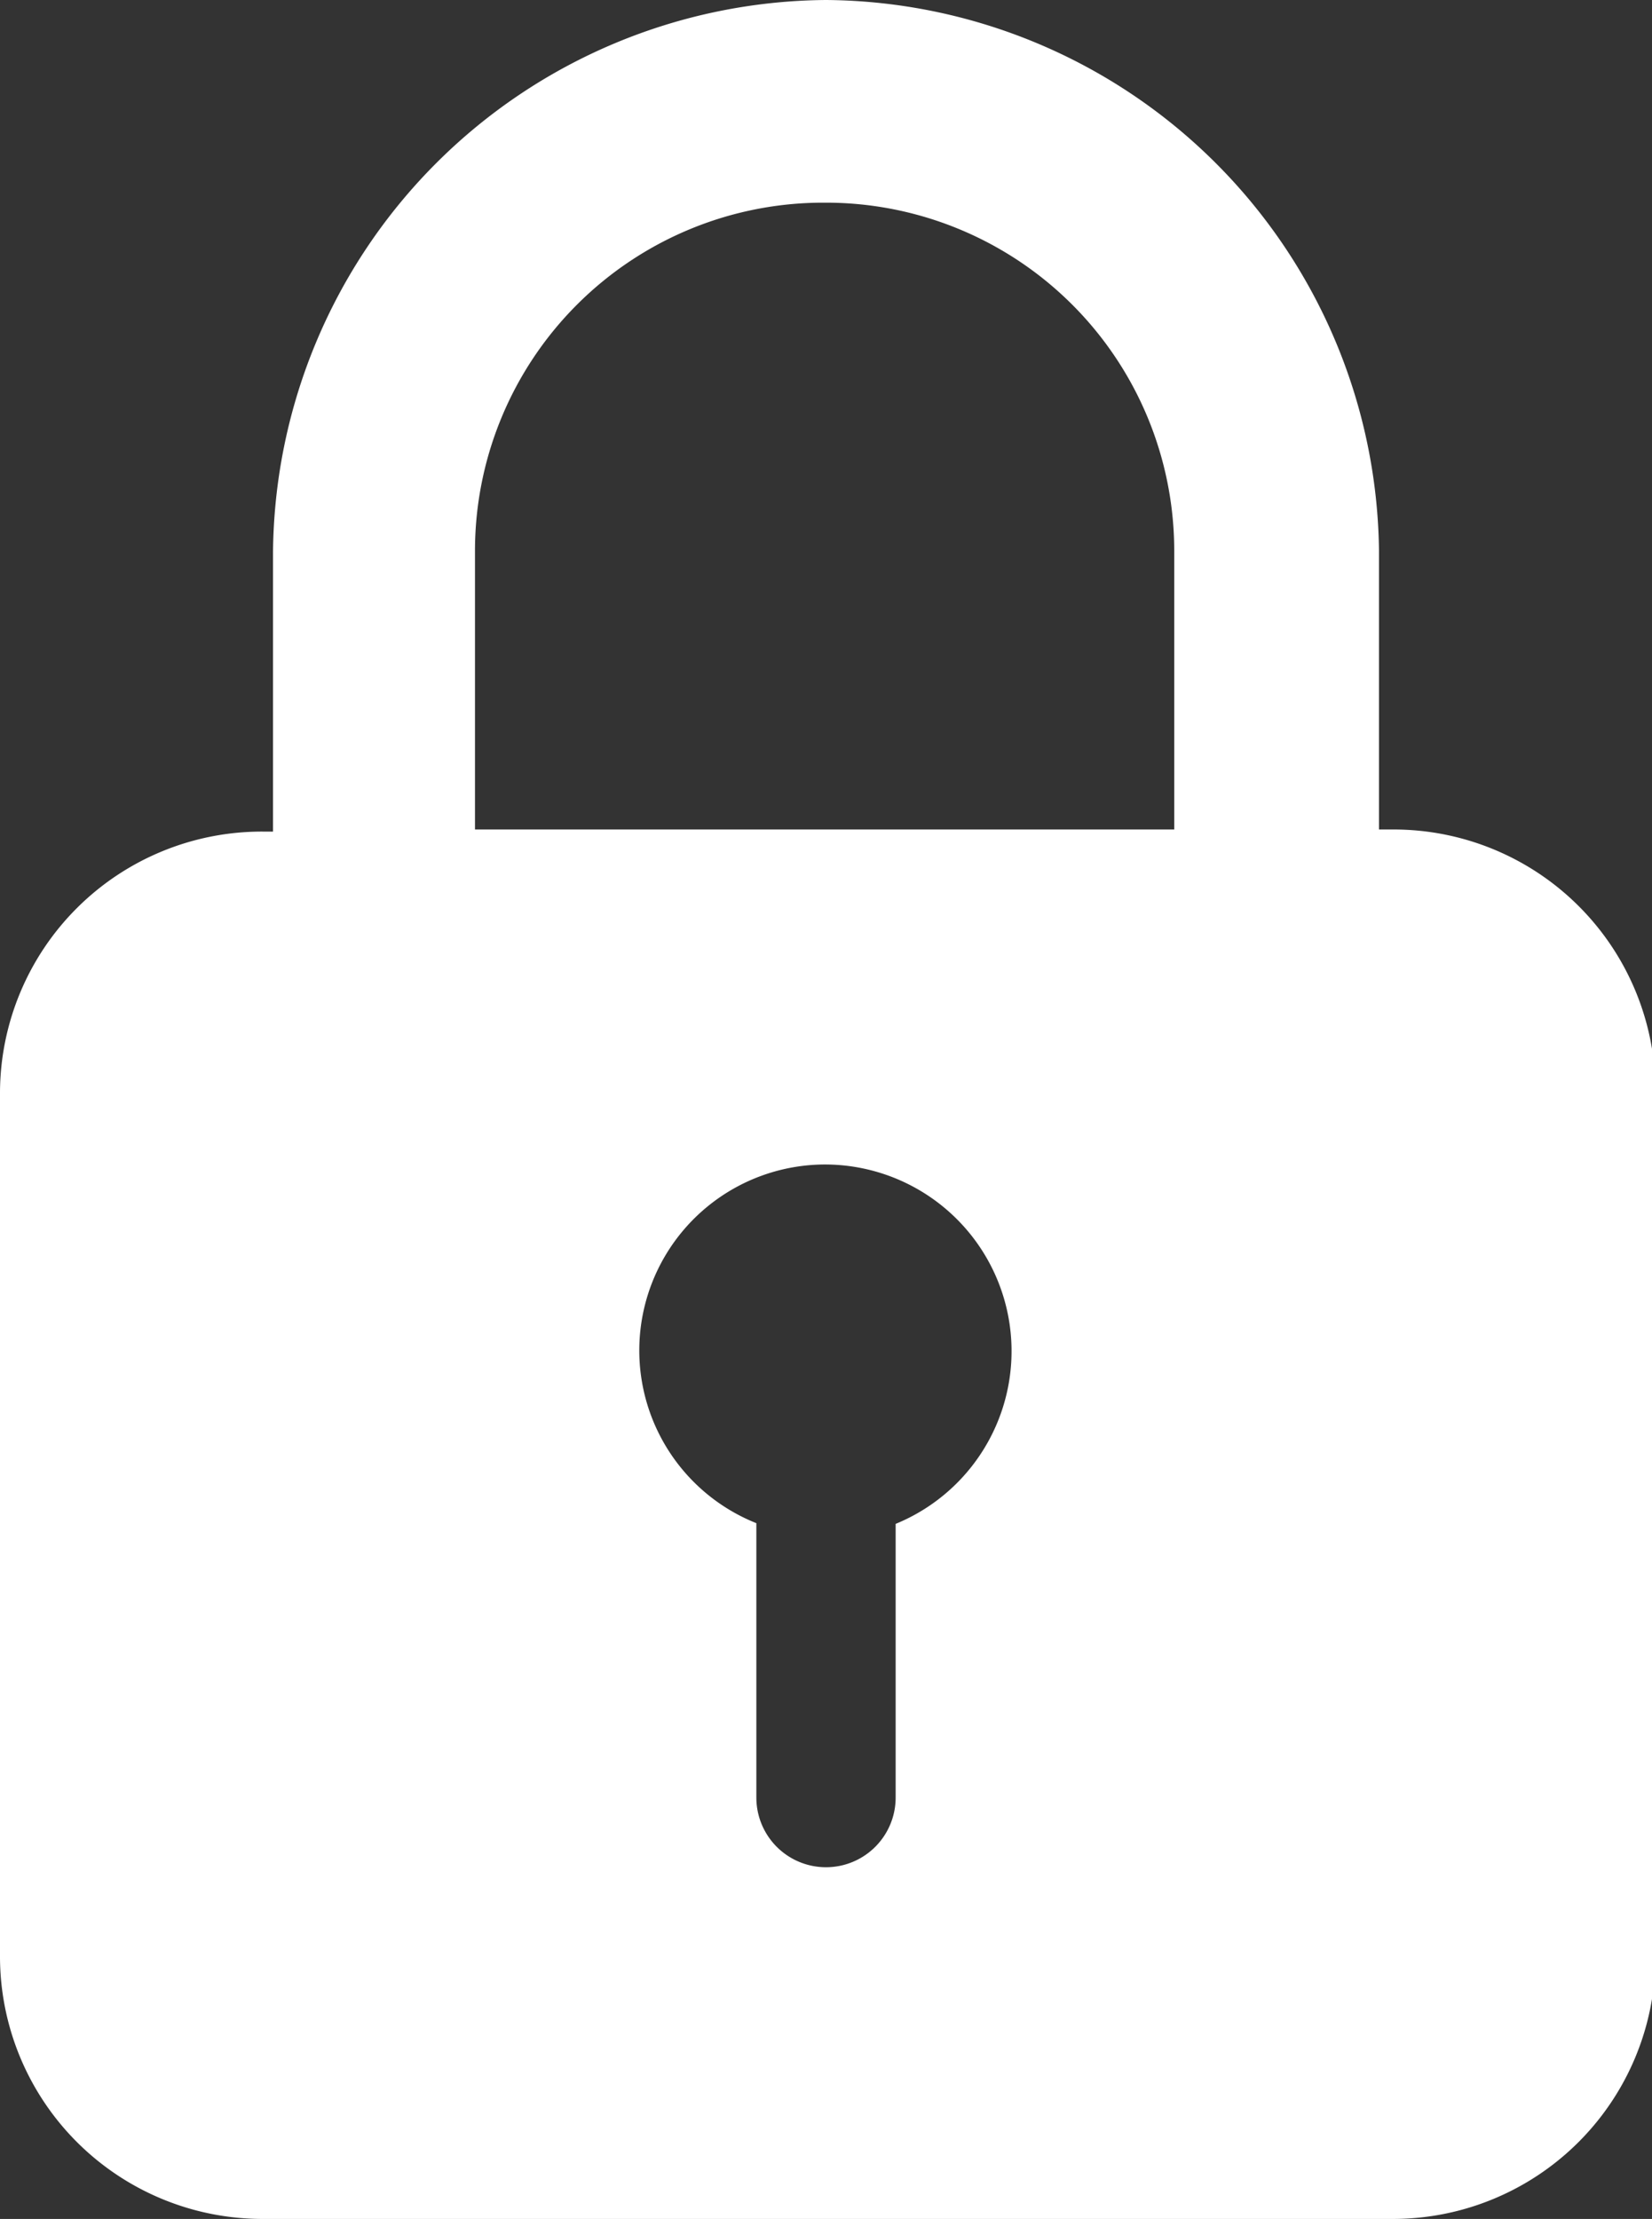
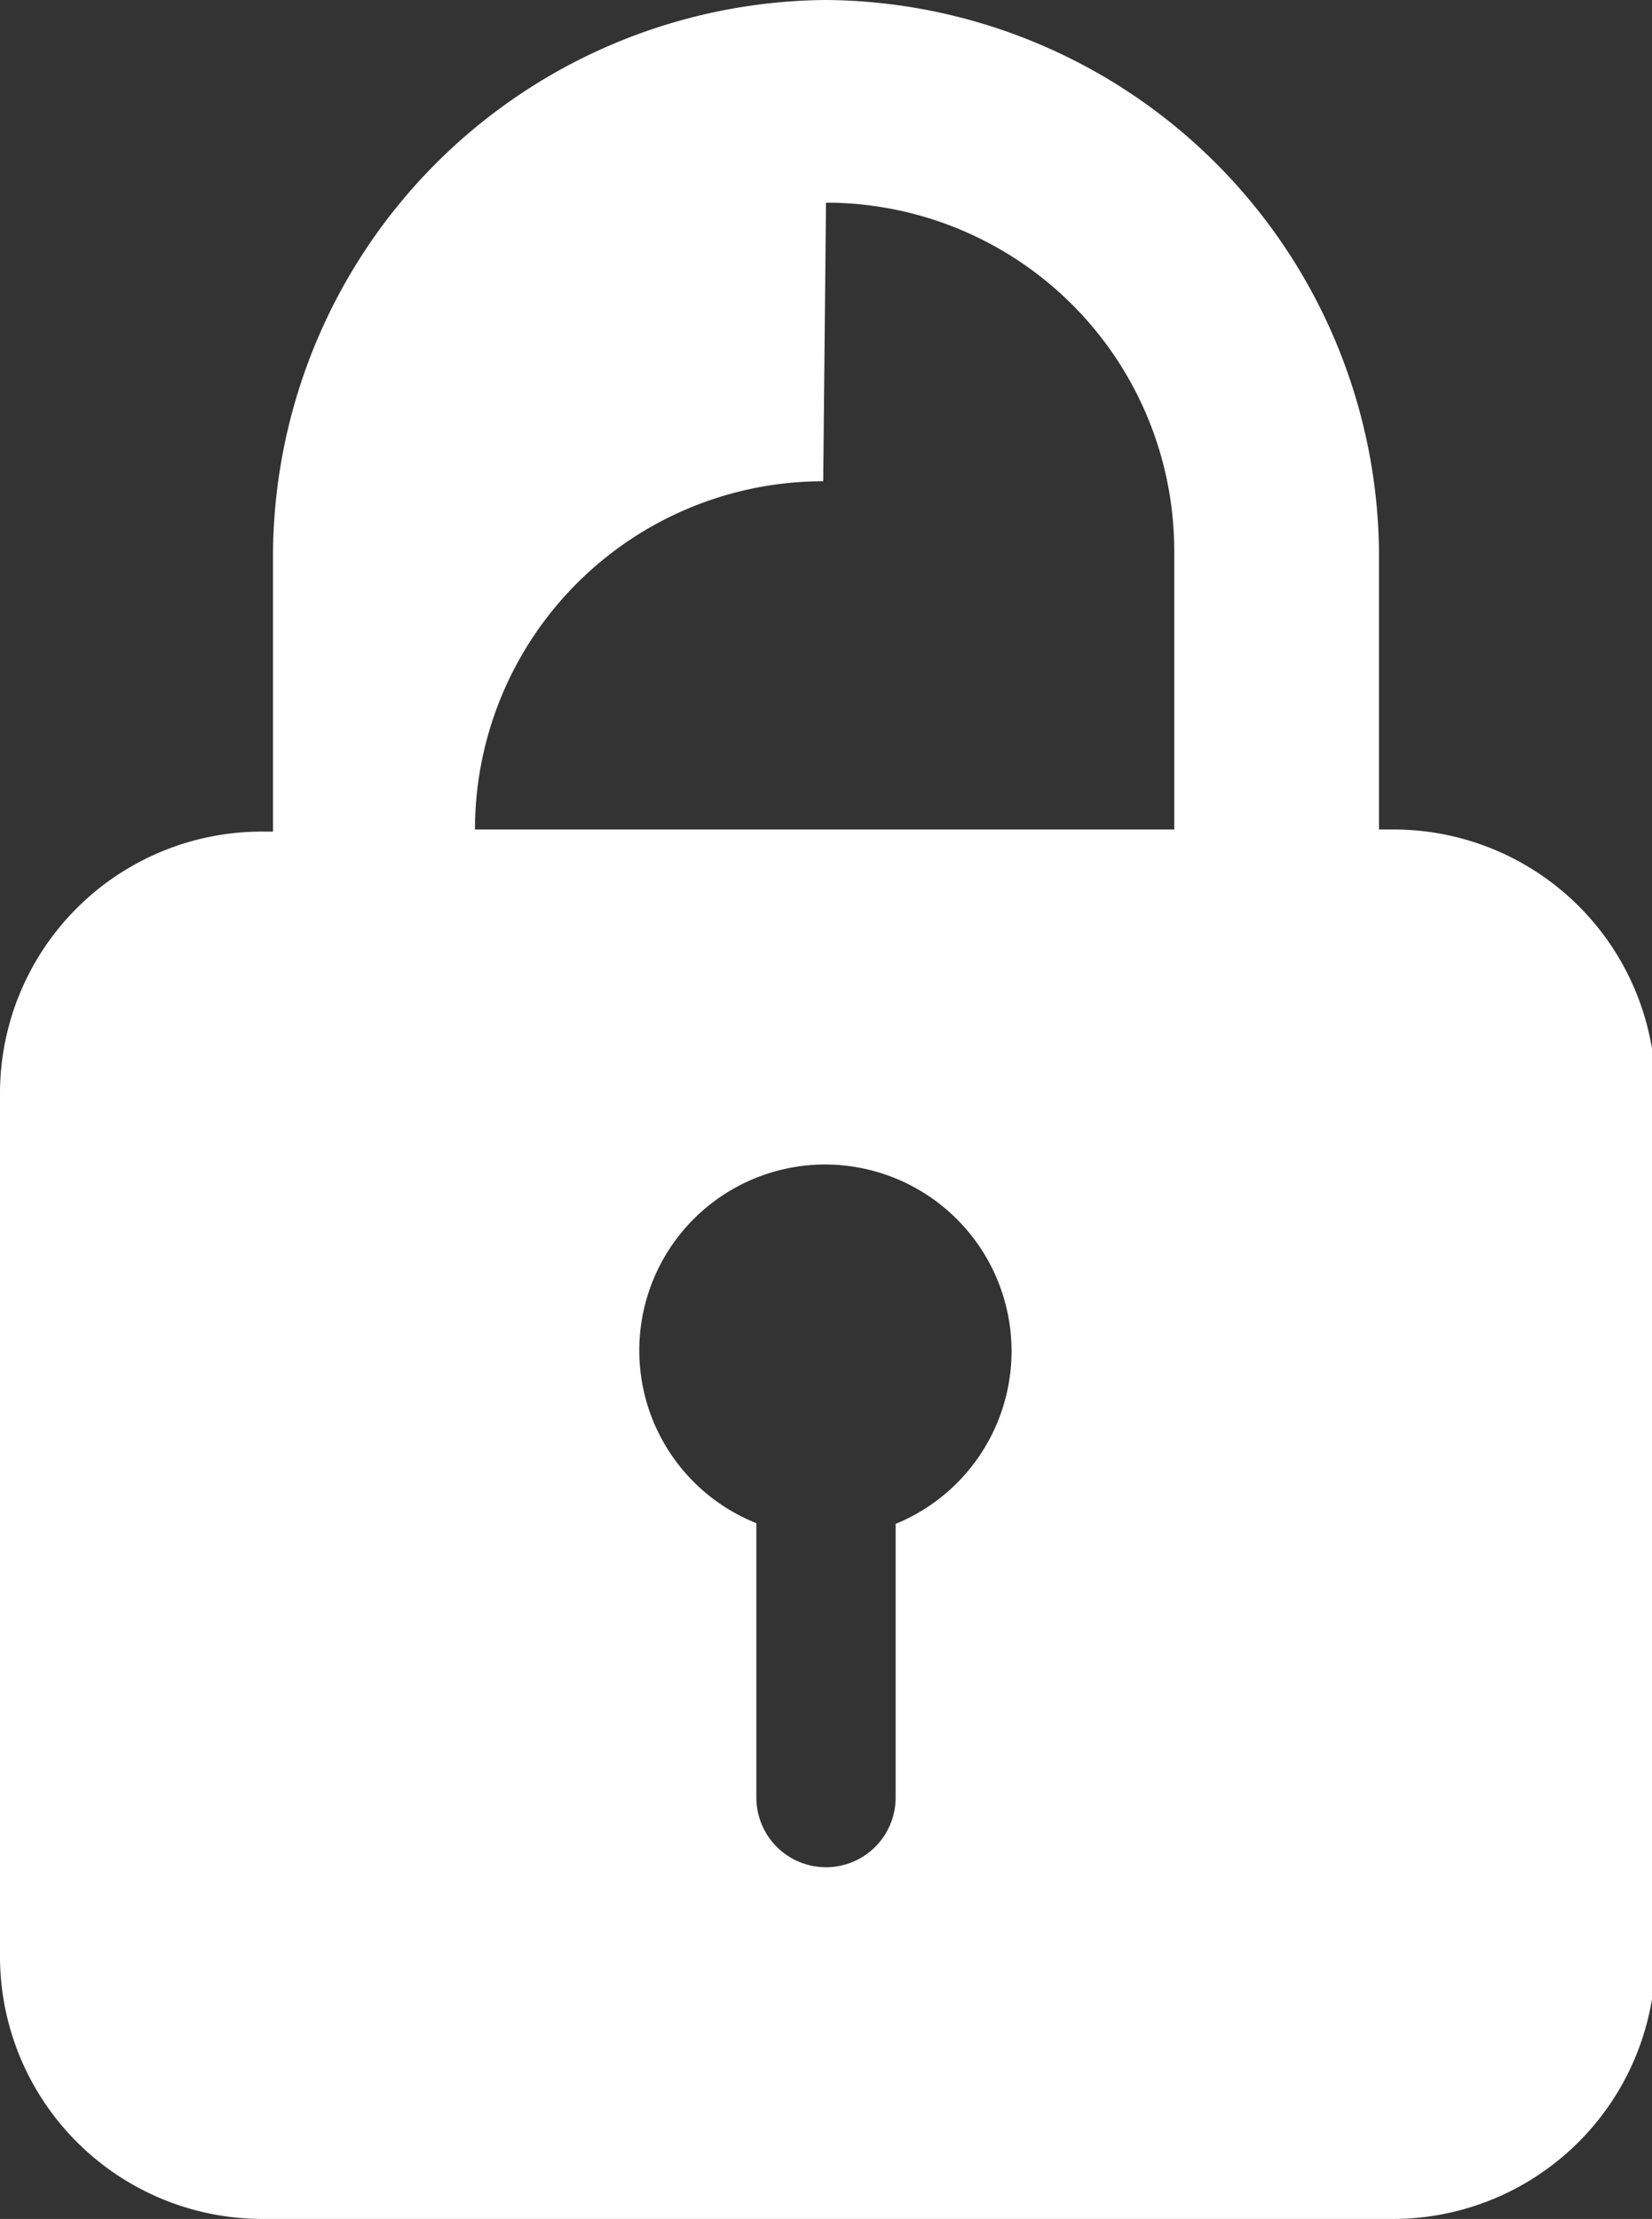
<svg xmlns="http://www.w3.org/2000/svg" viewBox="0 0 23.72 31.86">
  <rect x="0" y="0" width="23.72" height="31.86" fill="#333333" stroke="none" />
  <defs>
    <style>.cls-1{fill:#fff;}</style>
  </defs>
  <g id="Layer_2" data-name="Layer 2">
    <g id="Layer_1-2" data-name="Layer 1">
-       <path class="cls-1" d="M11.86,0A8,8,0,0,0,3.92,7.94v4H3.77A3.76,3.76,0,0,0,0,15.68v12.4a3.77,3.77,0,0,0,3.77,3.78H20a3.77,3.77,0,0,0,3.77-3.78V15.68A3.76,3.76,0,0,0,20,11.91H19.8v-4A8,8,0,0,0,11.86,0Zm0,2.91a5,5,0,0,1,5,5v4H6.82v-4a5,5,0,0,1,5-5Zm0,13.81a2.68,2.68,0,0,1,1,5.16v3.93a1,1,0,0,1-2,0V21.87a2.67,2.67,0,0,1,1-5.15Z" />
+       <path class="cls-1" d="M11.86,0A8,8,0,0,0,3.92,7.94v4H3.77A3.76,3.76,0,0,0,0,15.68v12.4a3.77,3.77,0,0,0,3.77,3.78H20a3.77,3.77,0,0,0,3.77-3.78V15.68A3.76,3.76,0,0,0,20,11.91H19.8v-4A8,8,0,0,0,11.86,0Zm0,2.91a5,5,0,0,1,5,5v4H6.82a5,5,0,0,1,5-5Zm0,13.81a2.68,2.68,0,0,1,1,5.16v3.93a1,1,0,0,1-2,0V21.87a2.67,2.67,0,0,1,1-5.15Z" />
    </g>
  </g>
</svg>